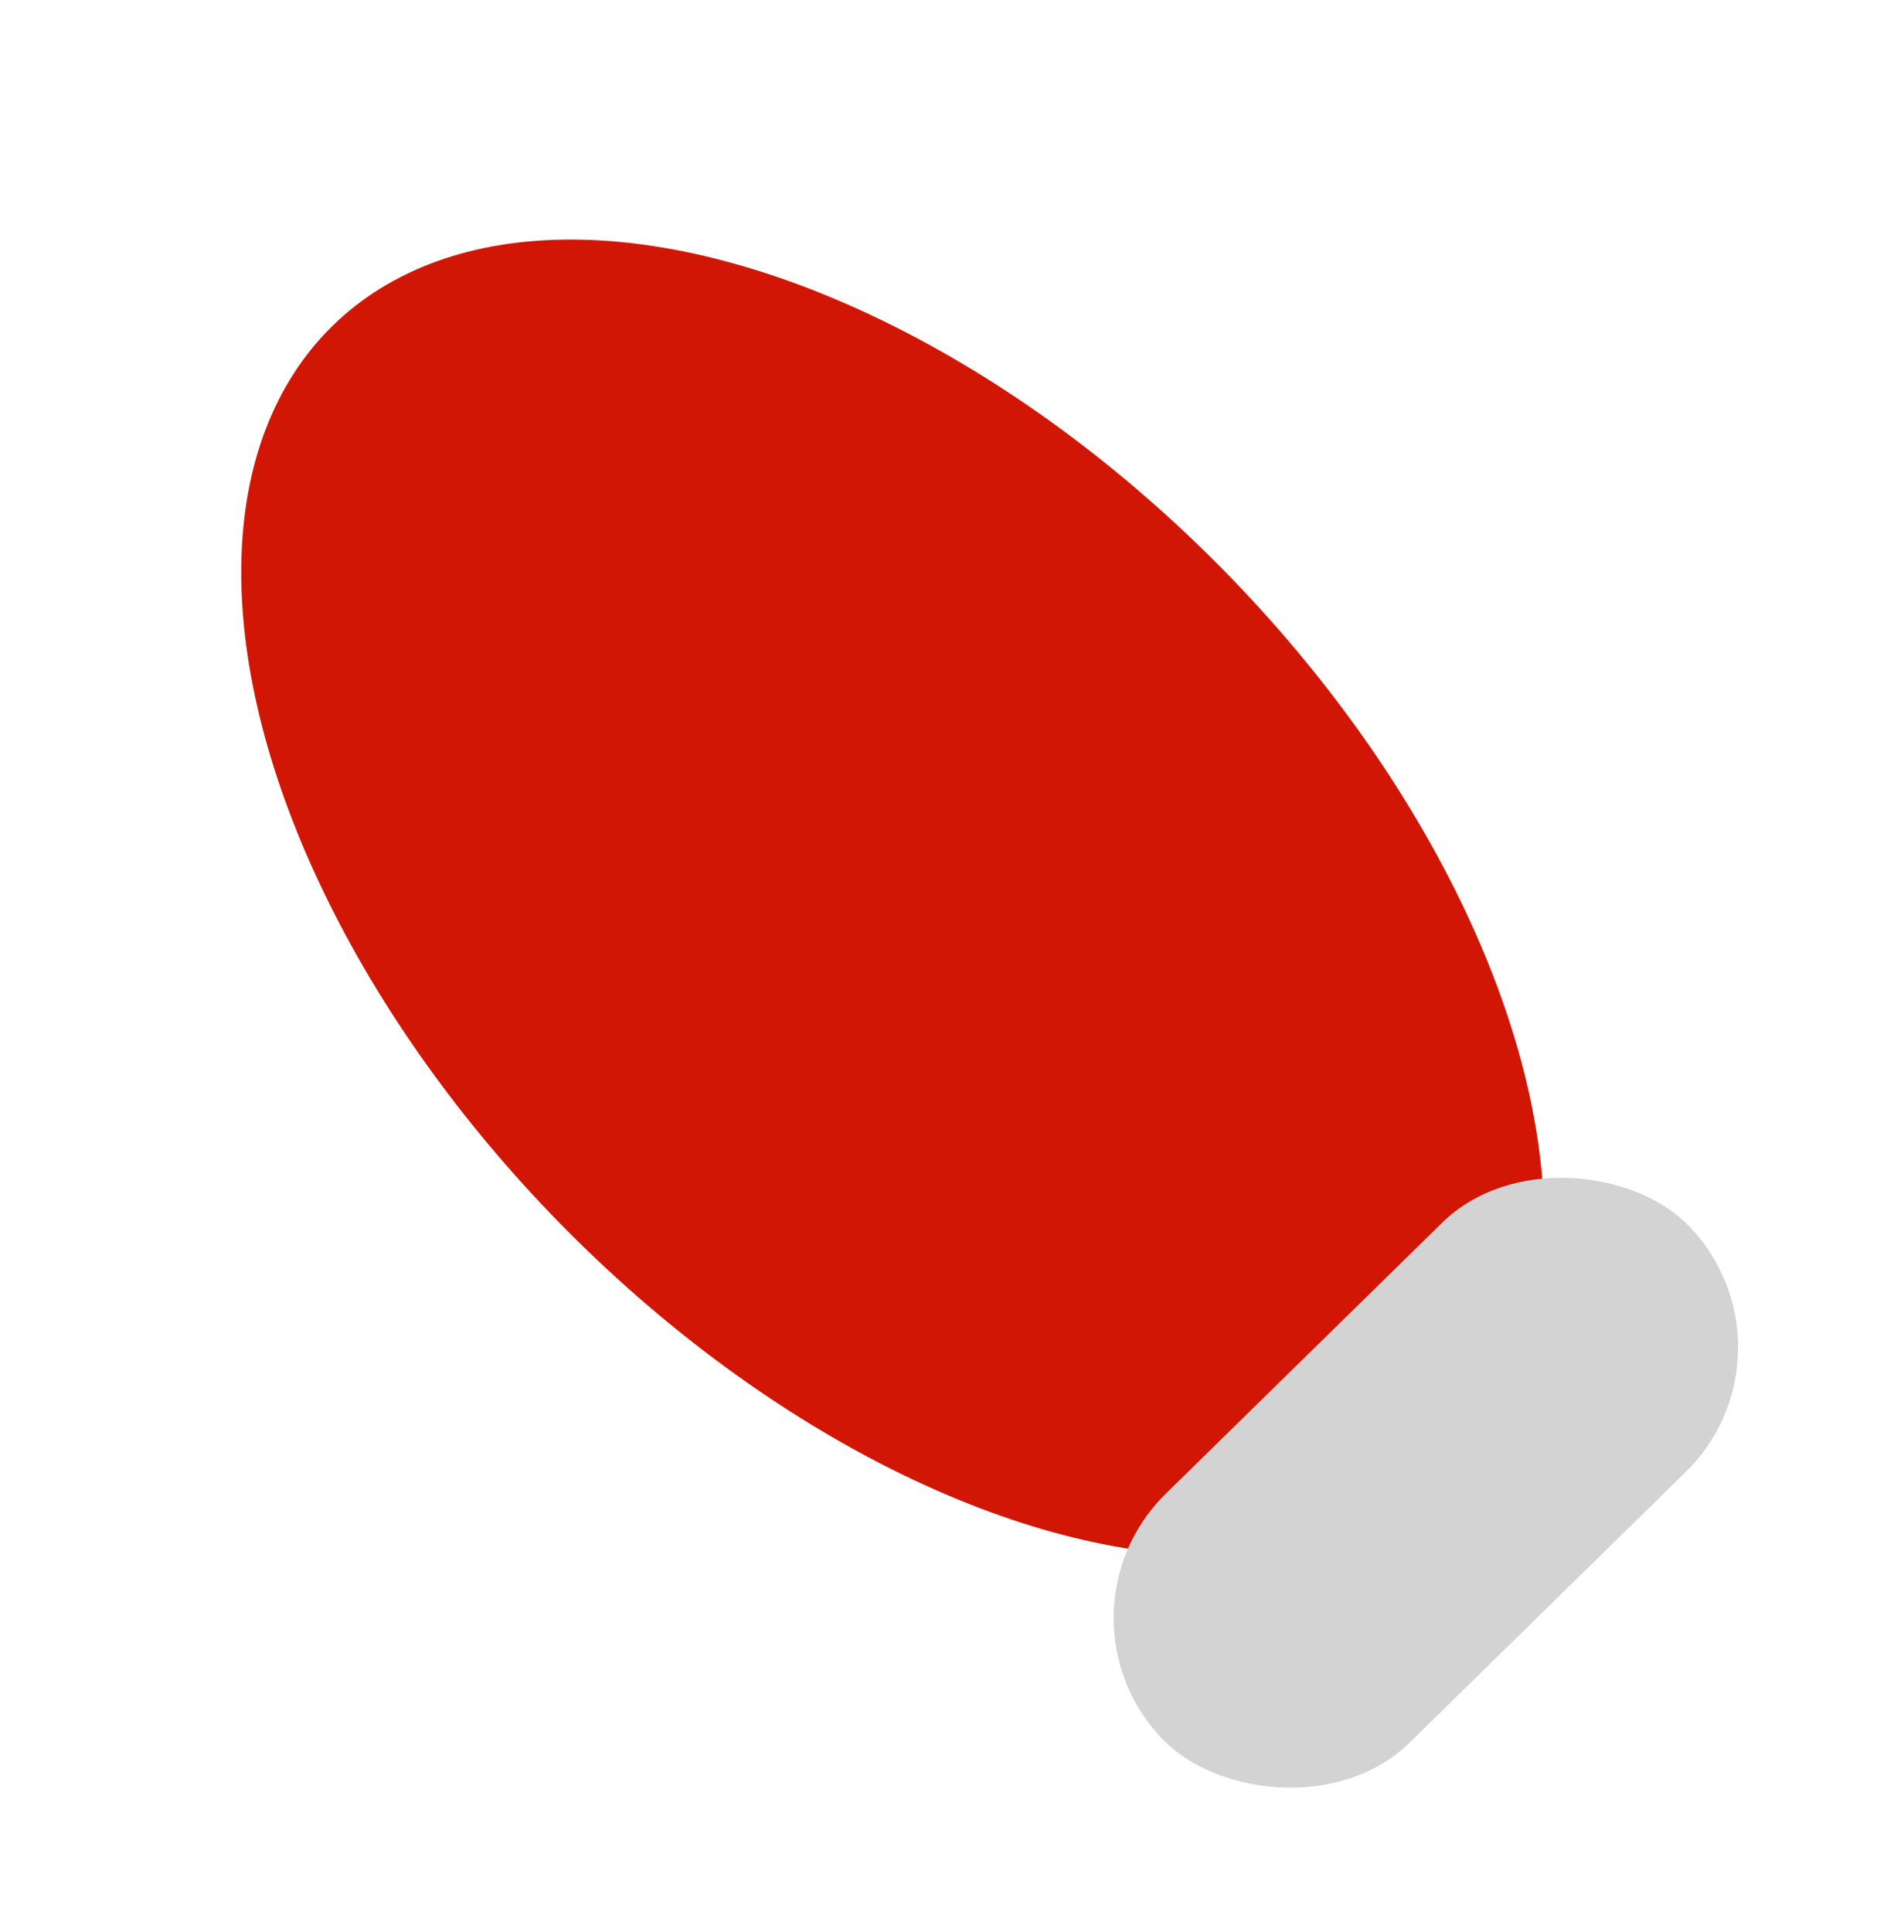
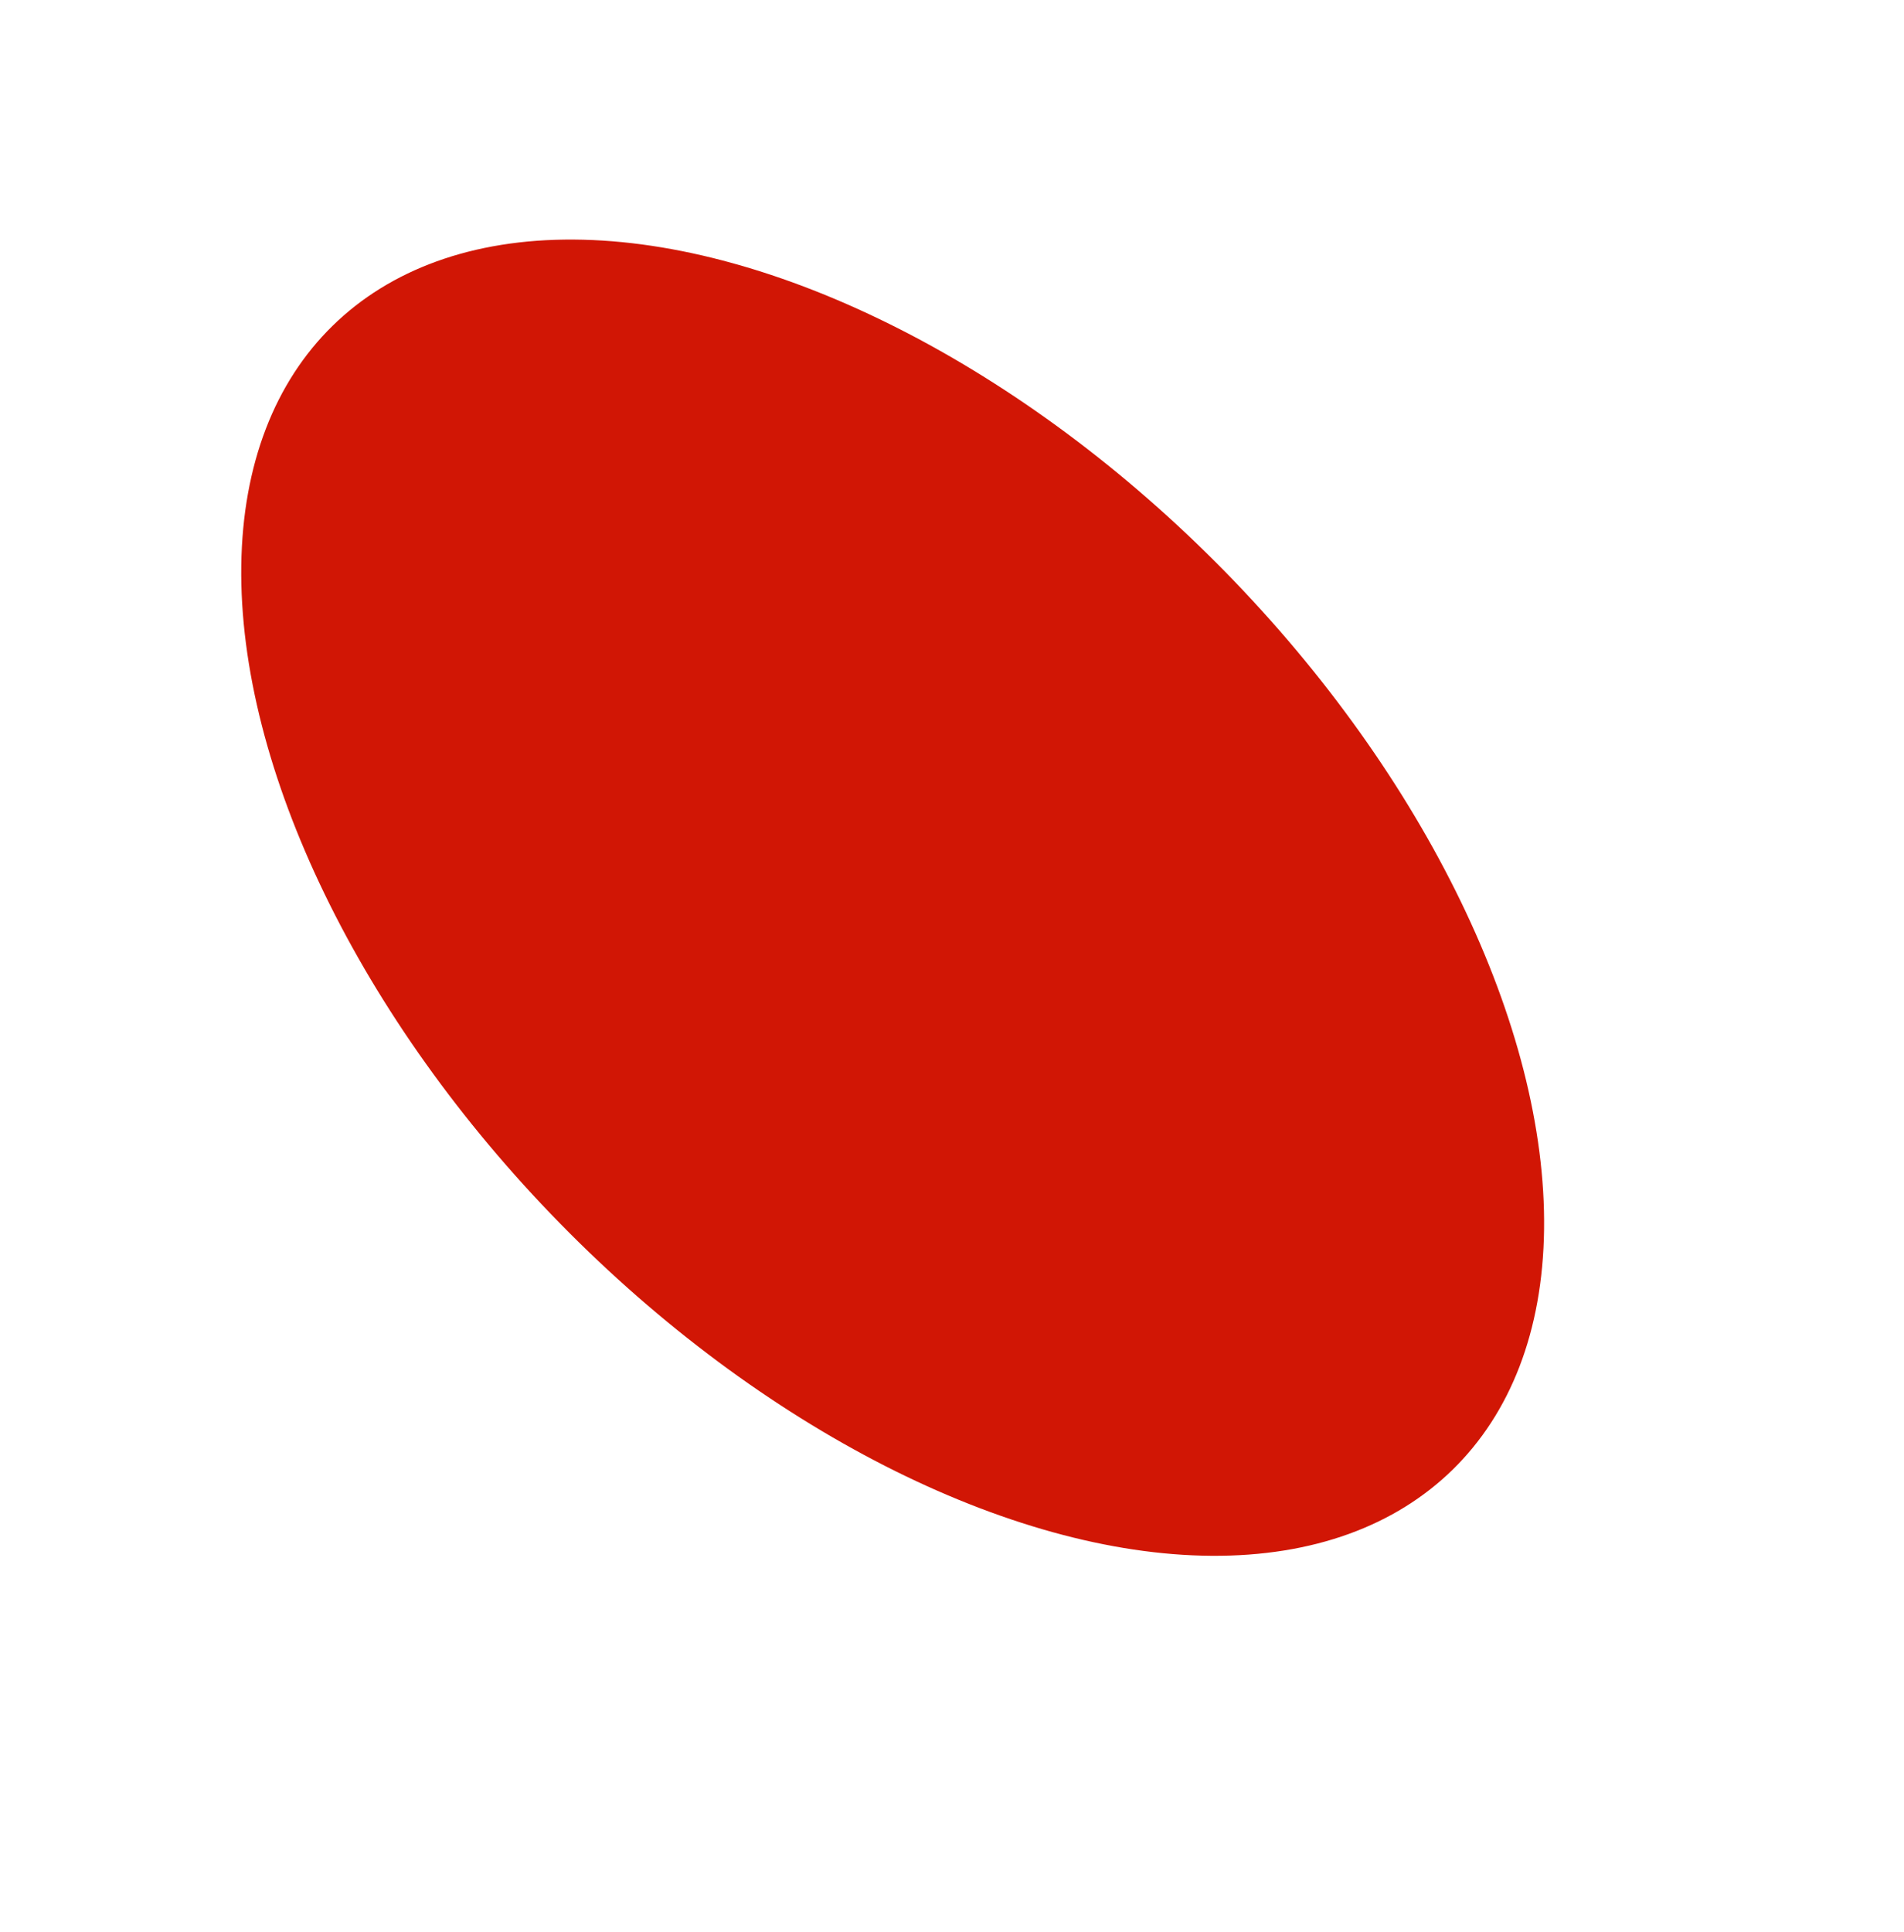
<svg xmlns="http://www.w3.org/2000/svg" width="69" height="70" viewBox="0 0 69 70" fill="none">
  <ellipse cx="32.35" cy="32.522" rx="16.87" ry="29.004" transform="rotate(-44.426 32.35 32.522)" fill="#D11605" />
-   <rect x="37.742" y="58.53" width="26.636" height="12.627" rx="6.314" transform="rotate(-44.426 37.742 58.53)" fill="#D3D3D3" />
</svg>